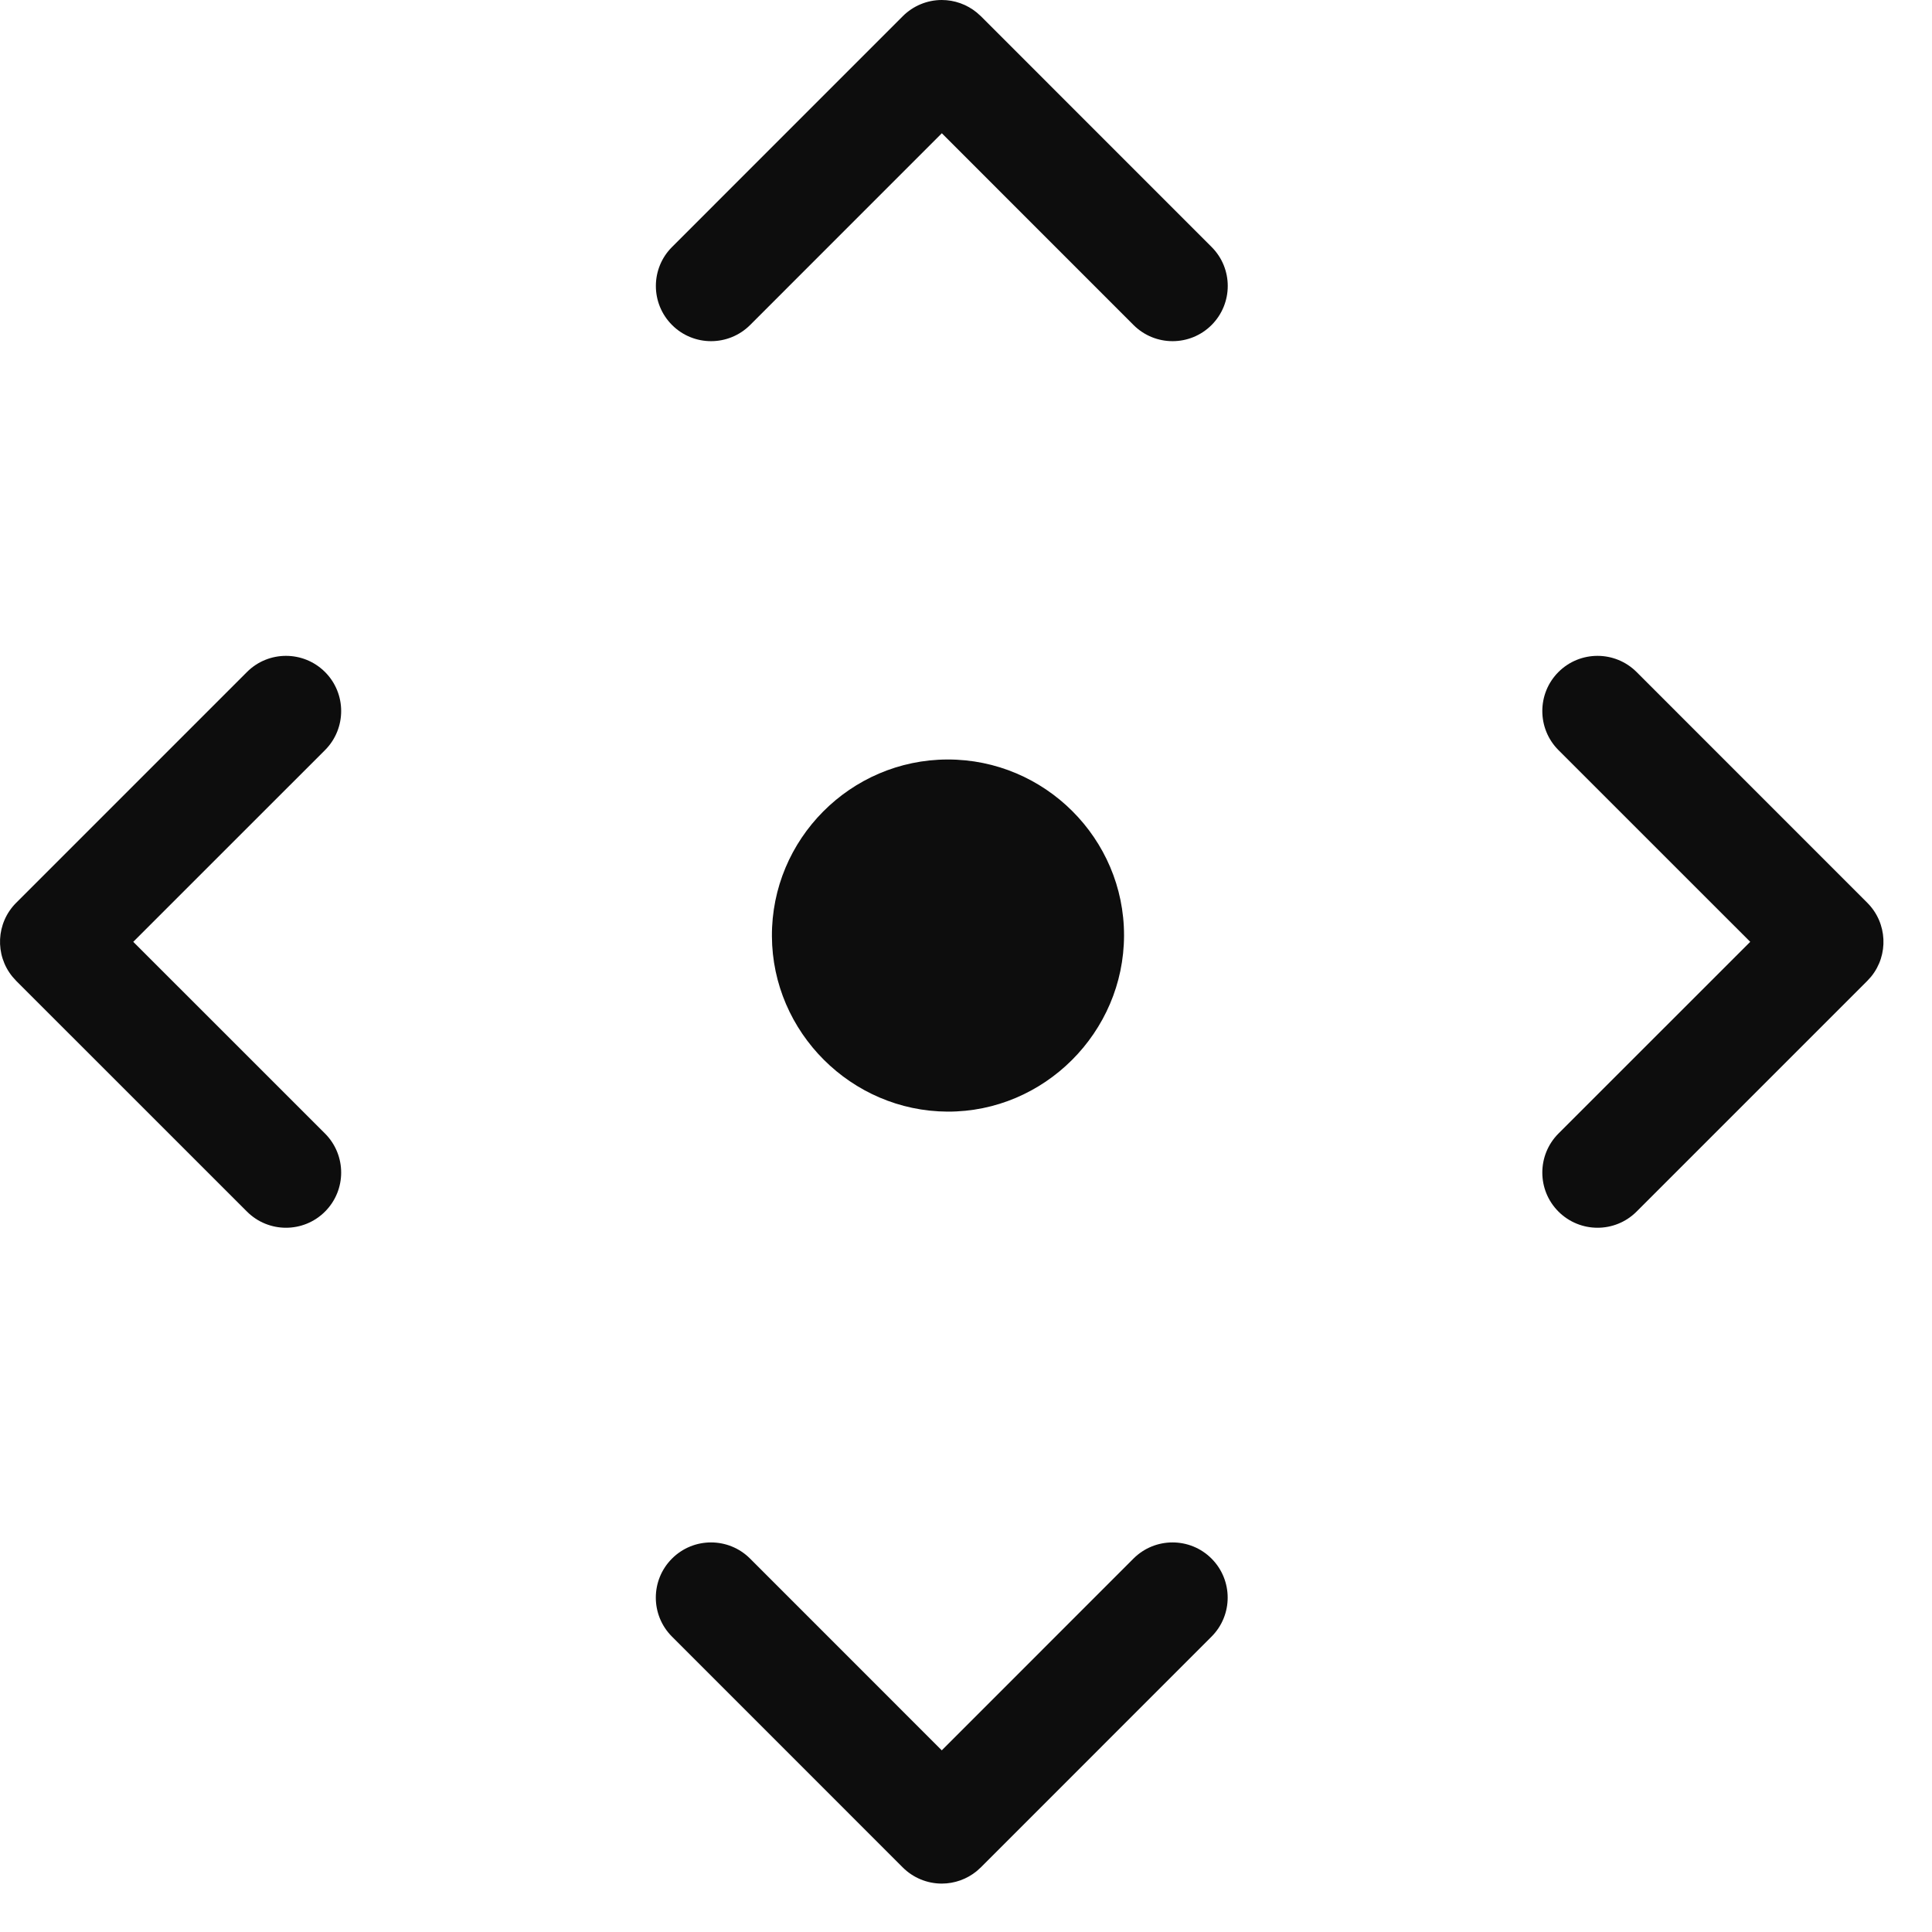
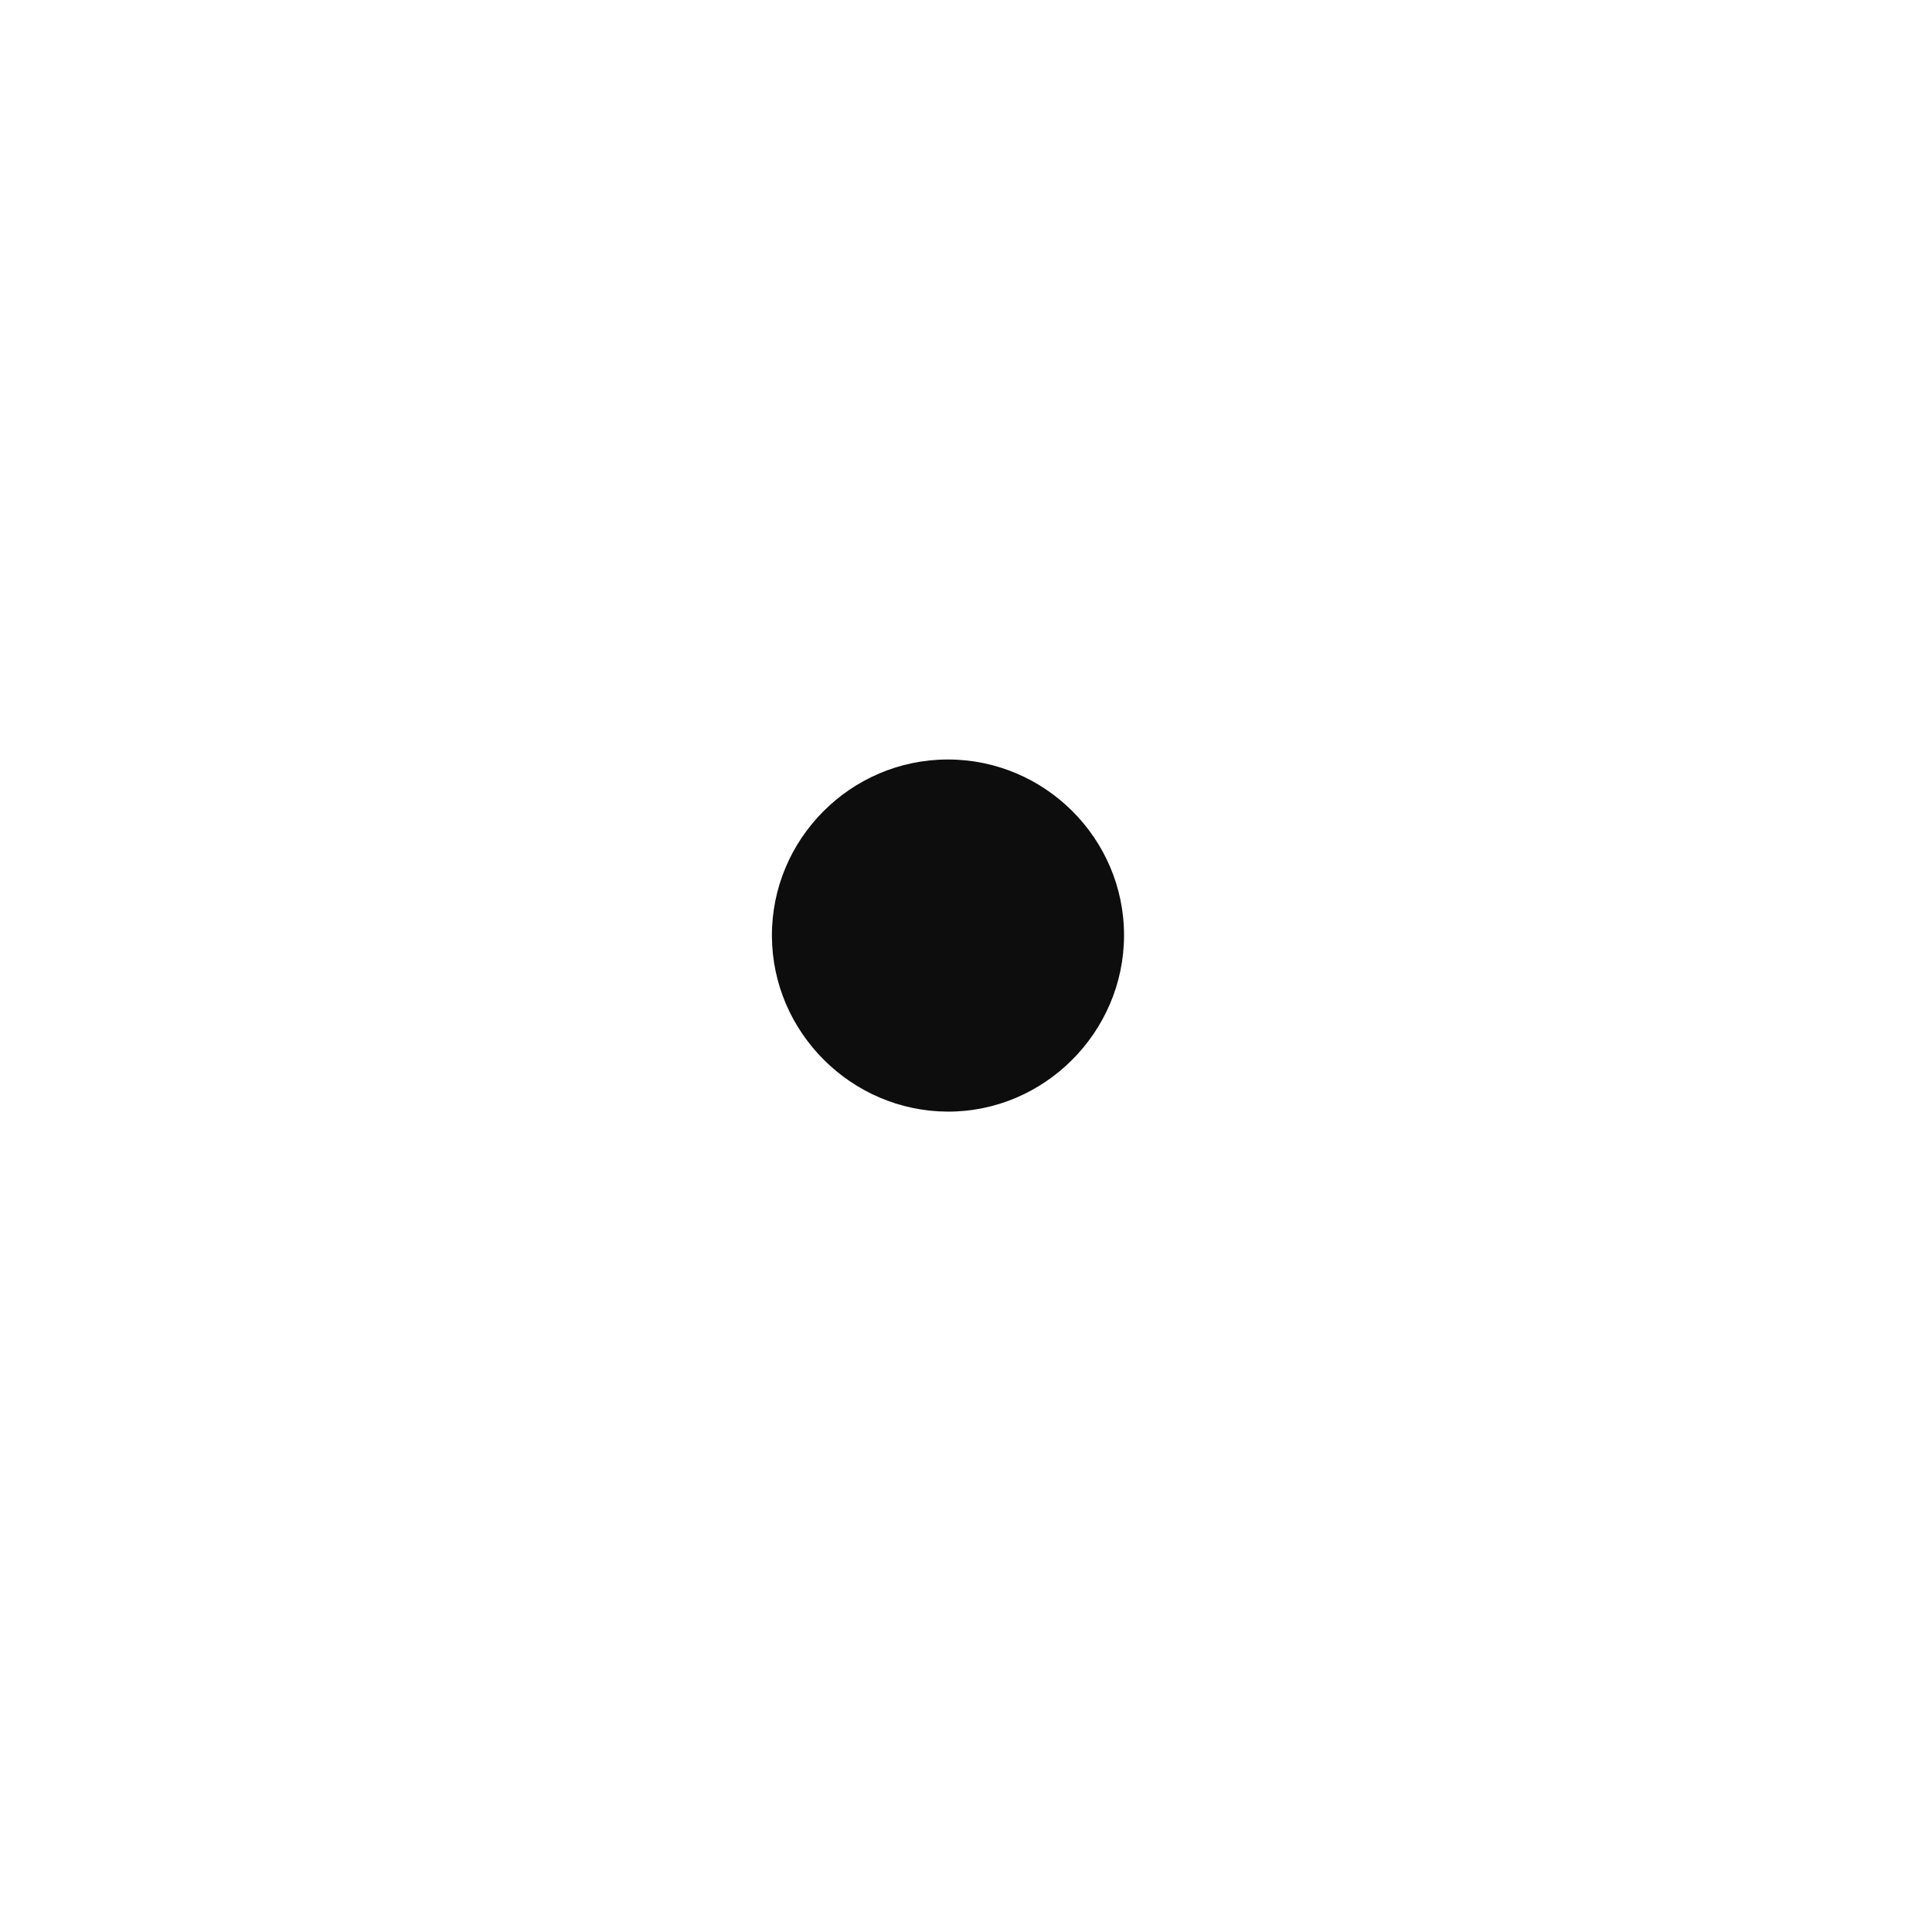
<svg xmlns="http://www.w3.org/2000/svg" width="35" height="35" viewBox="0 0 35 35" fill="none">
  <path d="M17.166 13.759C15.407 13.762 13.975 15.204 13.984 16.961C13.992 18.701 15.424 20.13 17.165 20.138C18.915 20.145 20.36 18.703 20.363 16.947C20.366 15.191 18.925 13.755 17.166 13.759H17.166Z" fill="#0D0D0D" />
-   <path d="M13.588 28.235C13.197 27.845 12.564 27.845 12.174 28.235C11.783 28.626 11.783 29.259 12.174 29.649L16.354 33.83C16.541 34.017 16.796 34.123 17.061 34.123C17.293 34.123 17.517 34.042 17.694 33.897L17.768 33.83L21.948 29.649C22.338 29.259 22.338 28.626 21.948 28.235C21.558 27.845 20.925 27.845 20.534 28.235L17.061 31.709L13.588 28.235ZM29.648 12.174C29.257 11.784 28.624 11.784 28.233 12.174C27.843 12.564 27.843 13.198 28.233 13.589L31.707 17.062L28.233 20.535C27.843 20.926 27.843 21.559 28.233 21.949C28.624 22.339 29.257 22.34 29.648 21.949L33.828 17.769L33.897 17.693C34.217 17.301 34.194 16.721 33.828 16.355L29.648 12.174ZM5.888 12.174C5.497 11.784 4.864 11.784 4.474 12.174L0.293 16.355C-0.073 16.721 -0.096 17.301 0.225 17.693L0.293 17.769L4.474 21.949C4.864 22.339 5.497 22.34 5.888 21.949C6.278 21.559 6.278 20.926 5.888 20.535L2.414 17.062L5.888 13.589C6.278 13.198 6.278 12.564 5.888 12.174ZM17.061 0C16.797 7.91096e-05 16.542 0.106 16.355 0.293L12.175 4.474C11.784 4.864 11.784 5.497 12.175 5.888C12.565 6.278 13.198 6.278 13.589 5.888L17.062 2.414L20.535 5.888C20.926 6.278 21.559 6.278 21.949 5.888C22.339 5.497 22.34 4.864 21.949 4.474L17.769 0.293L17.695 0.227C17.517 0.081 17.293 6.68368e-05 17.061 0Z" fill="#0D0D0D" />
</svg>